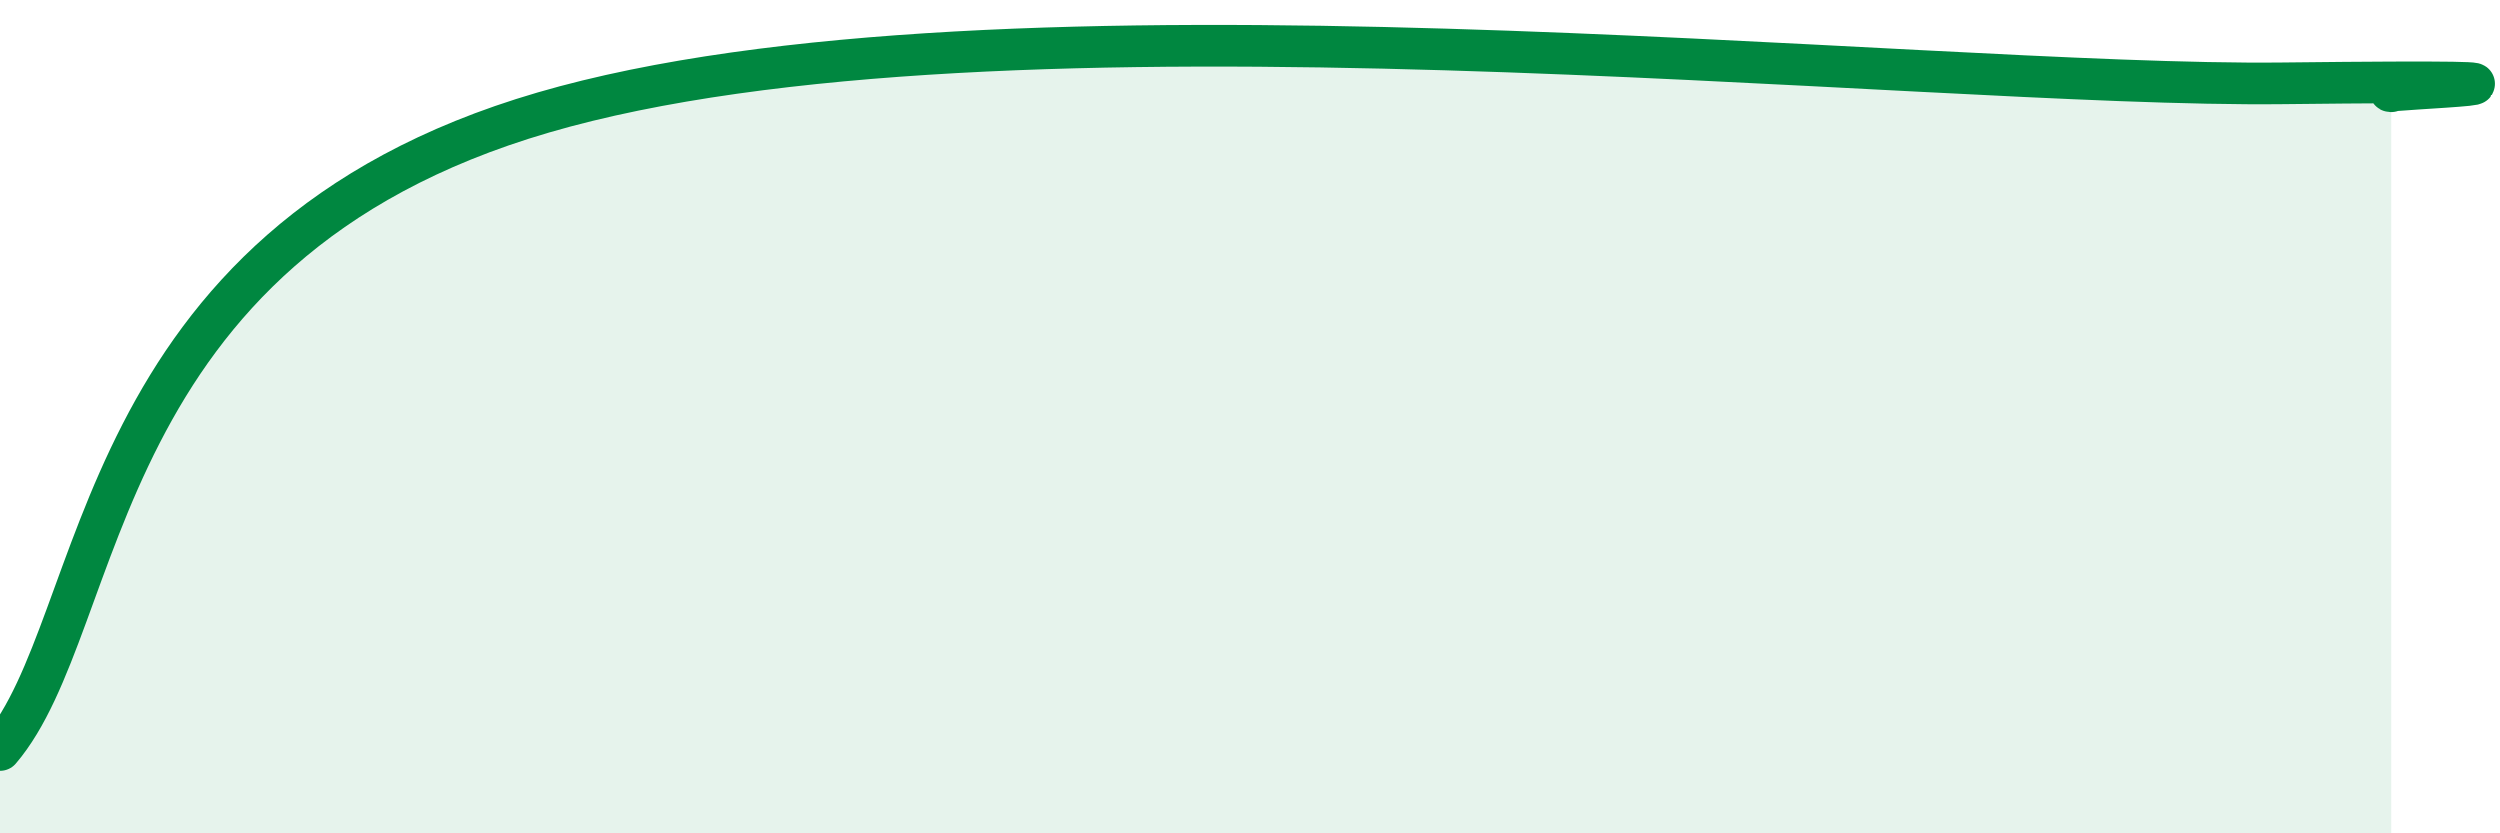
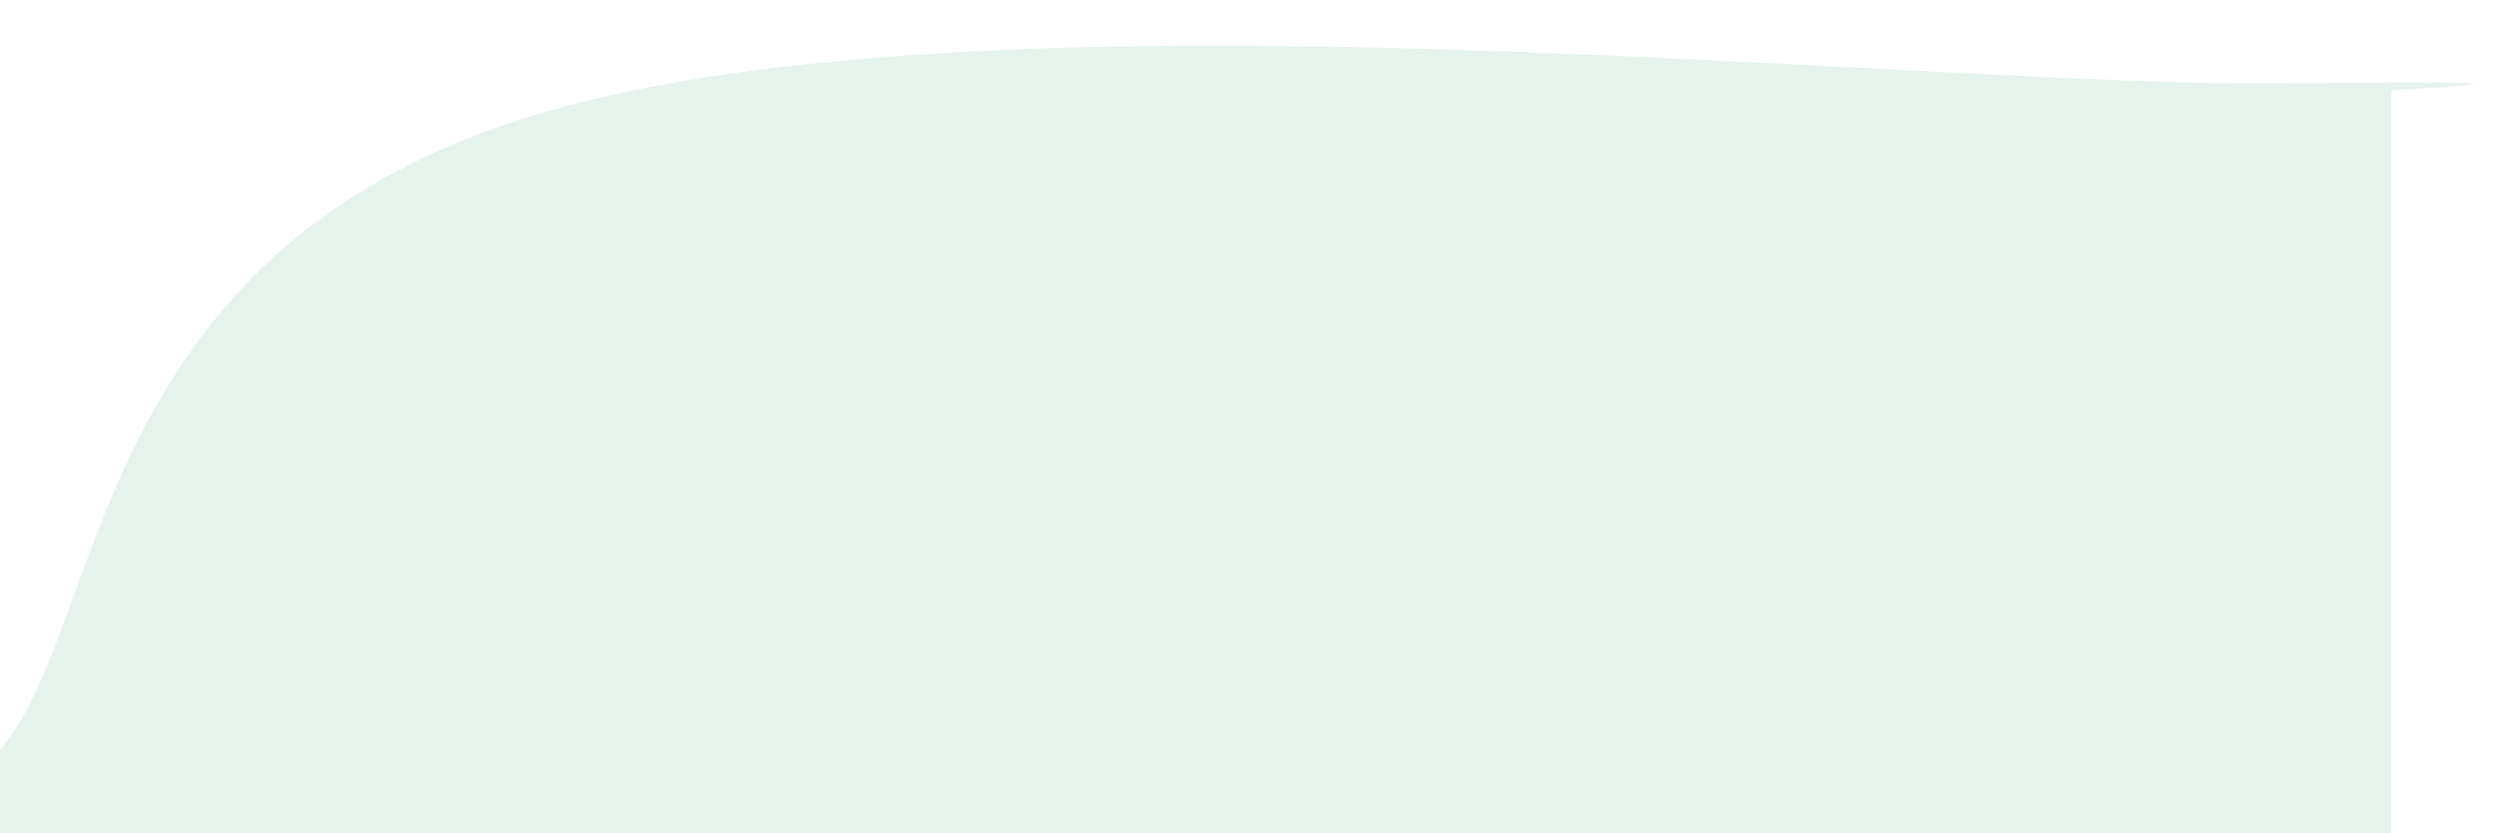
<svg xmlns="http://www.w3.org/2000/svg" width="60" height="20" viewBox="0 0 60 20">
  <path d="M 0,18 C 2.61,14.94 2.08,5.9 13.04,2.7 C 24,-0.5 45.91,2.1 54.78,2 C 63.65,1.9 56.87,2.15 57.39,2.19L57.39 20L0 20Z" fill="#008740" opacity="0.1" stroke-linecap="round" stroke-linejoin="round" />
-   <path d="M 0,18 C 2.61,14.94 2.08,5.9 13.04,2.7 C 24,-0.5 45.91,2.1 54.78,2 C 63.65,1.9 56.87,2.15 57.39,2.19" stroke="#008740" stroke-width="1" fill="none" stroke-linecap="round" stroke-linejoin="round" />
</svg>